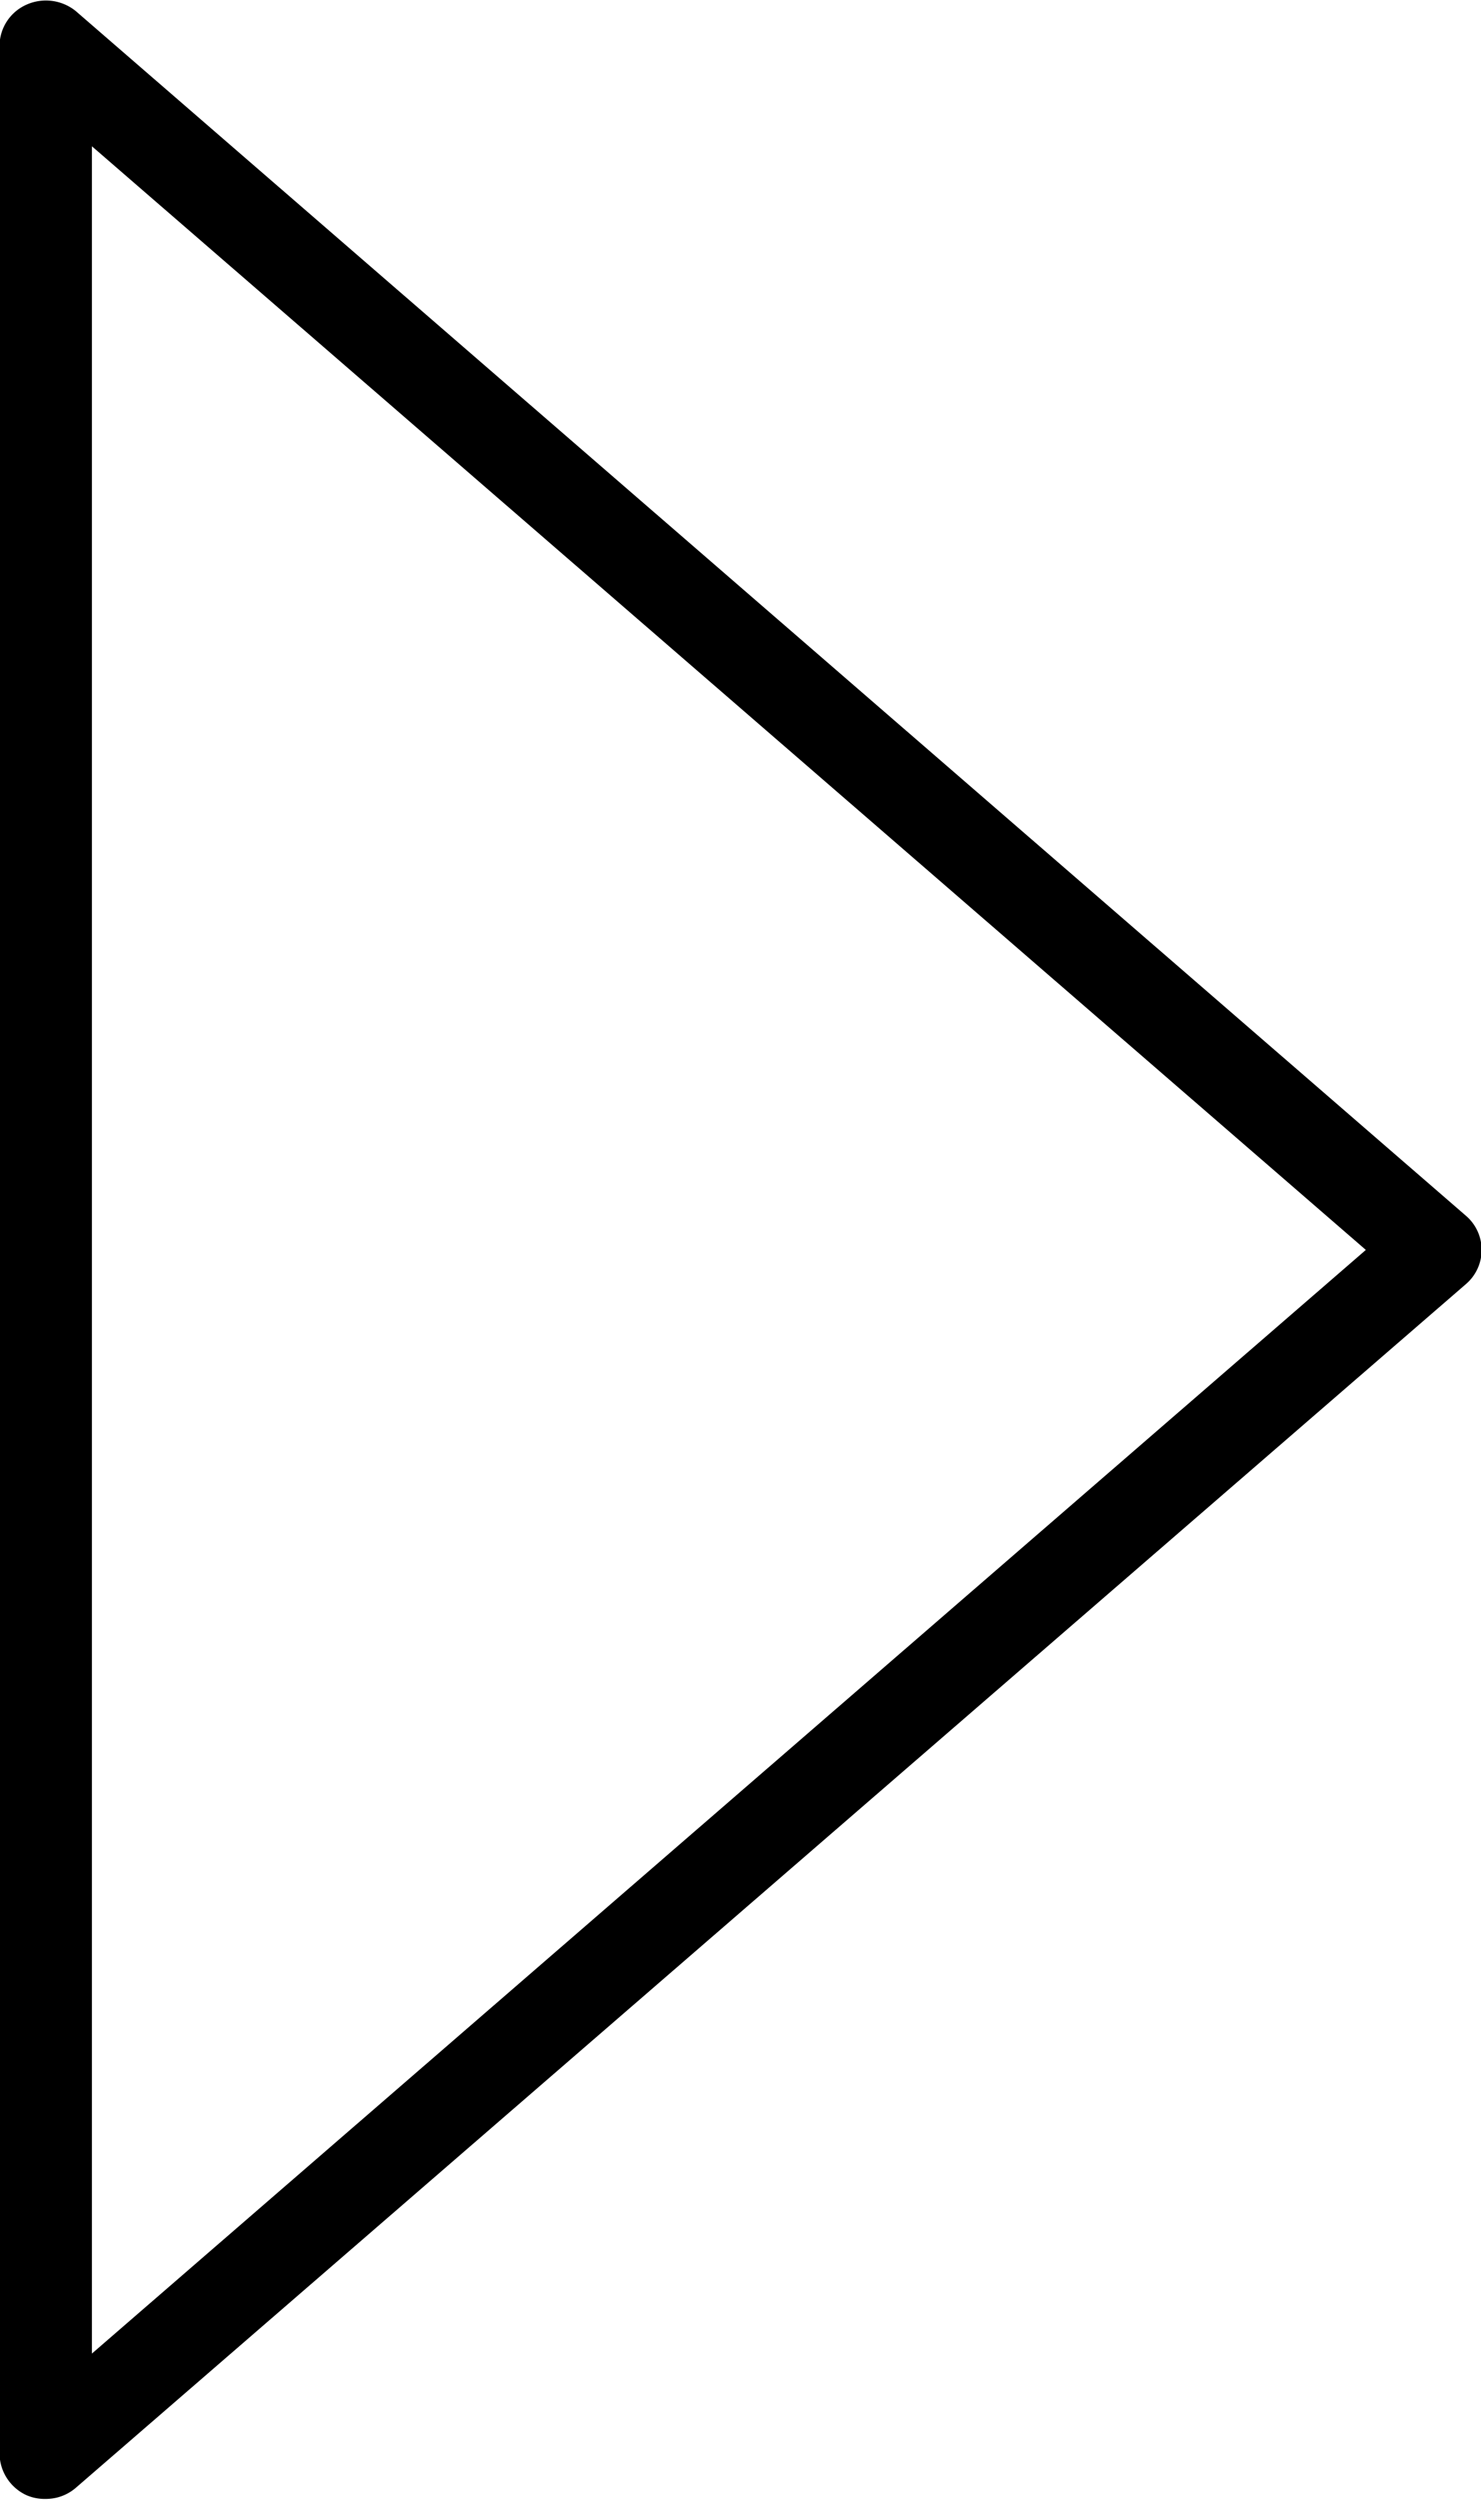
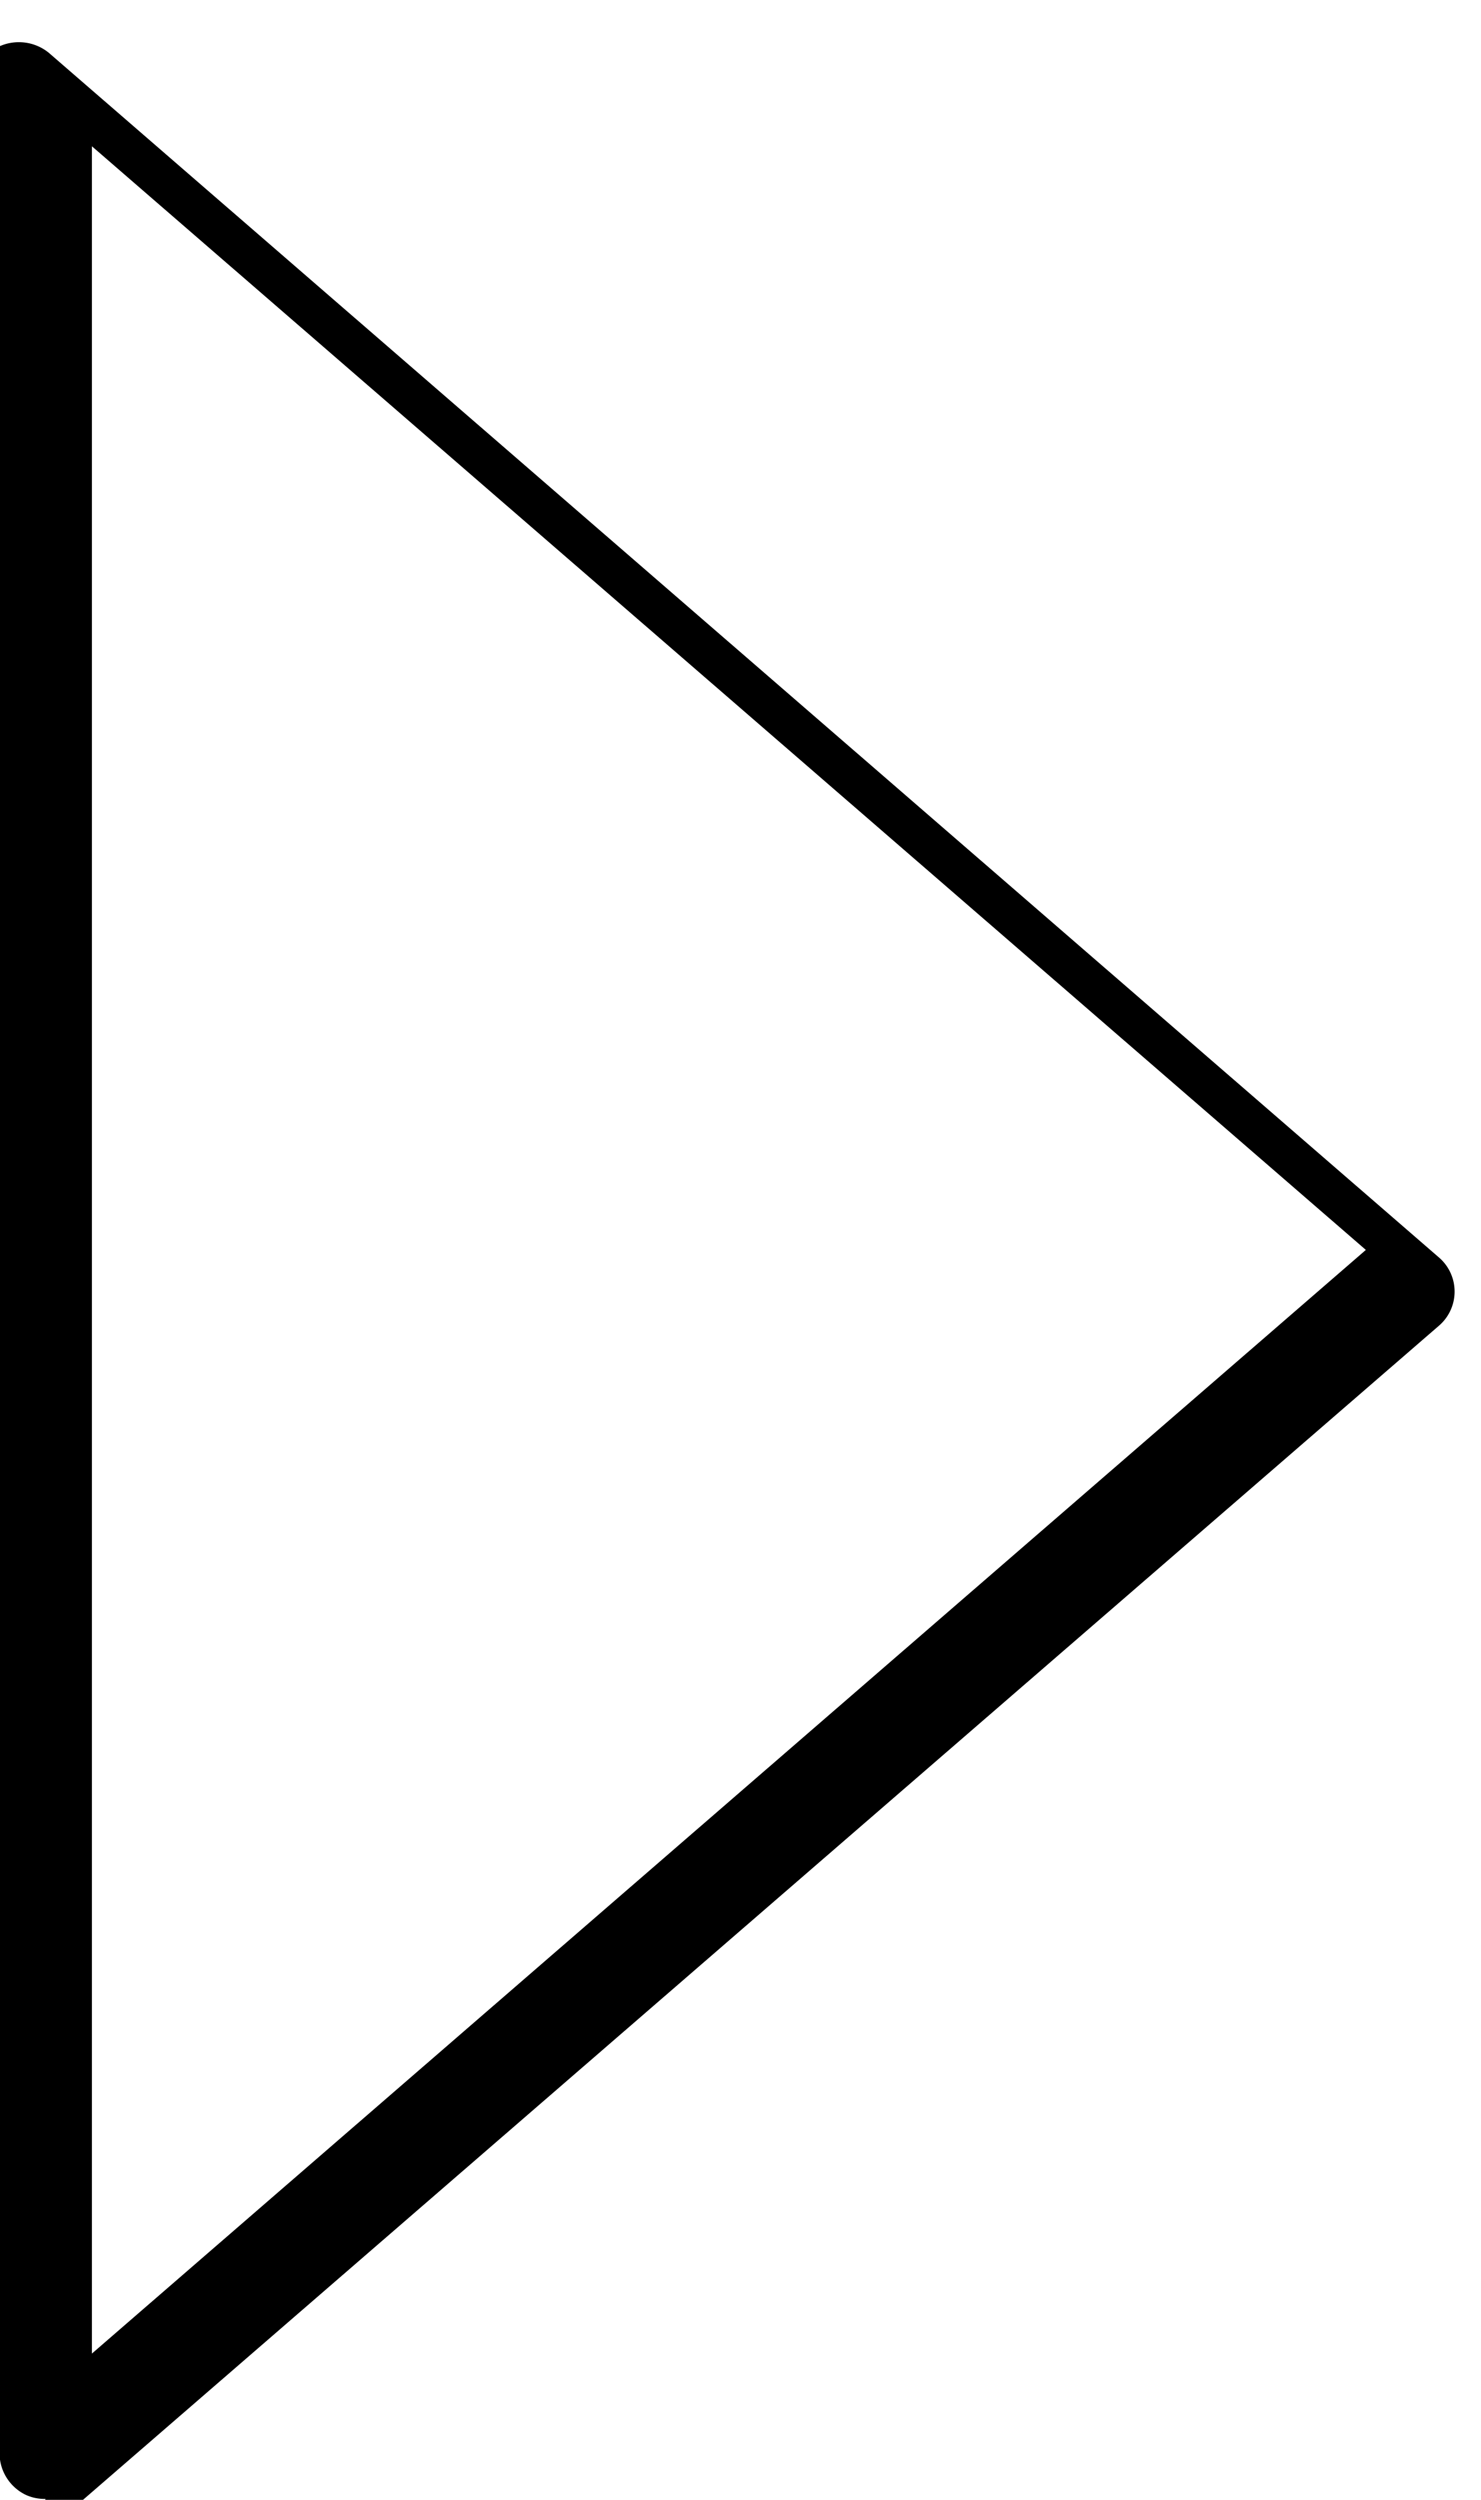
<svg xmlns="http://www.w3.org/2000/svg" width="16" height="27" viewBox="0 0 16 27">
-   <path d="M.493 26.99a.491.491 0 01-.206-.04.5.5 0 01-.292-.45V.5A.489.489 0 01.287.05a.513.513 0 01.532.07l15.017 13.01a.486.486 0 010 .74l-15.017 13a.494.494 0 01-.326.12zm.5-25.41v23.84L14.756 13.5z" fill-rule="evenodd" />
+   <path d="M.493 26.99a.491.491 0 01-.206-.04.5.5 0 01-.292-.45V.5a.513.513 0 01.532.07l15.017 13.01a.486.486 0 010 .74l-15.017 13a.494.494 0 01-.326.12zm.5-25.41v23.84L14.756 13.5z" fill-rule="evenodd" />
</svg>